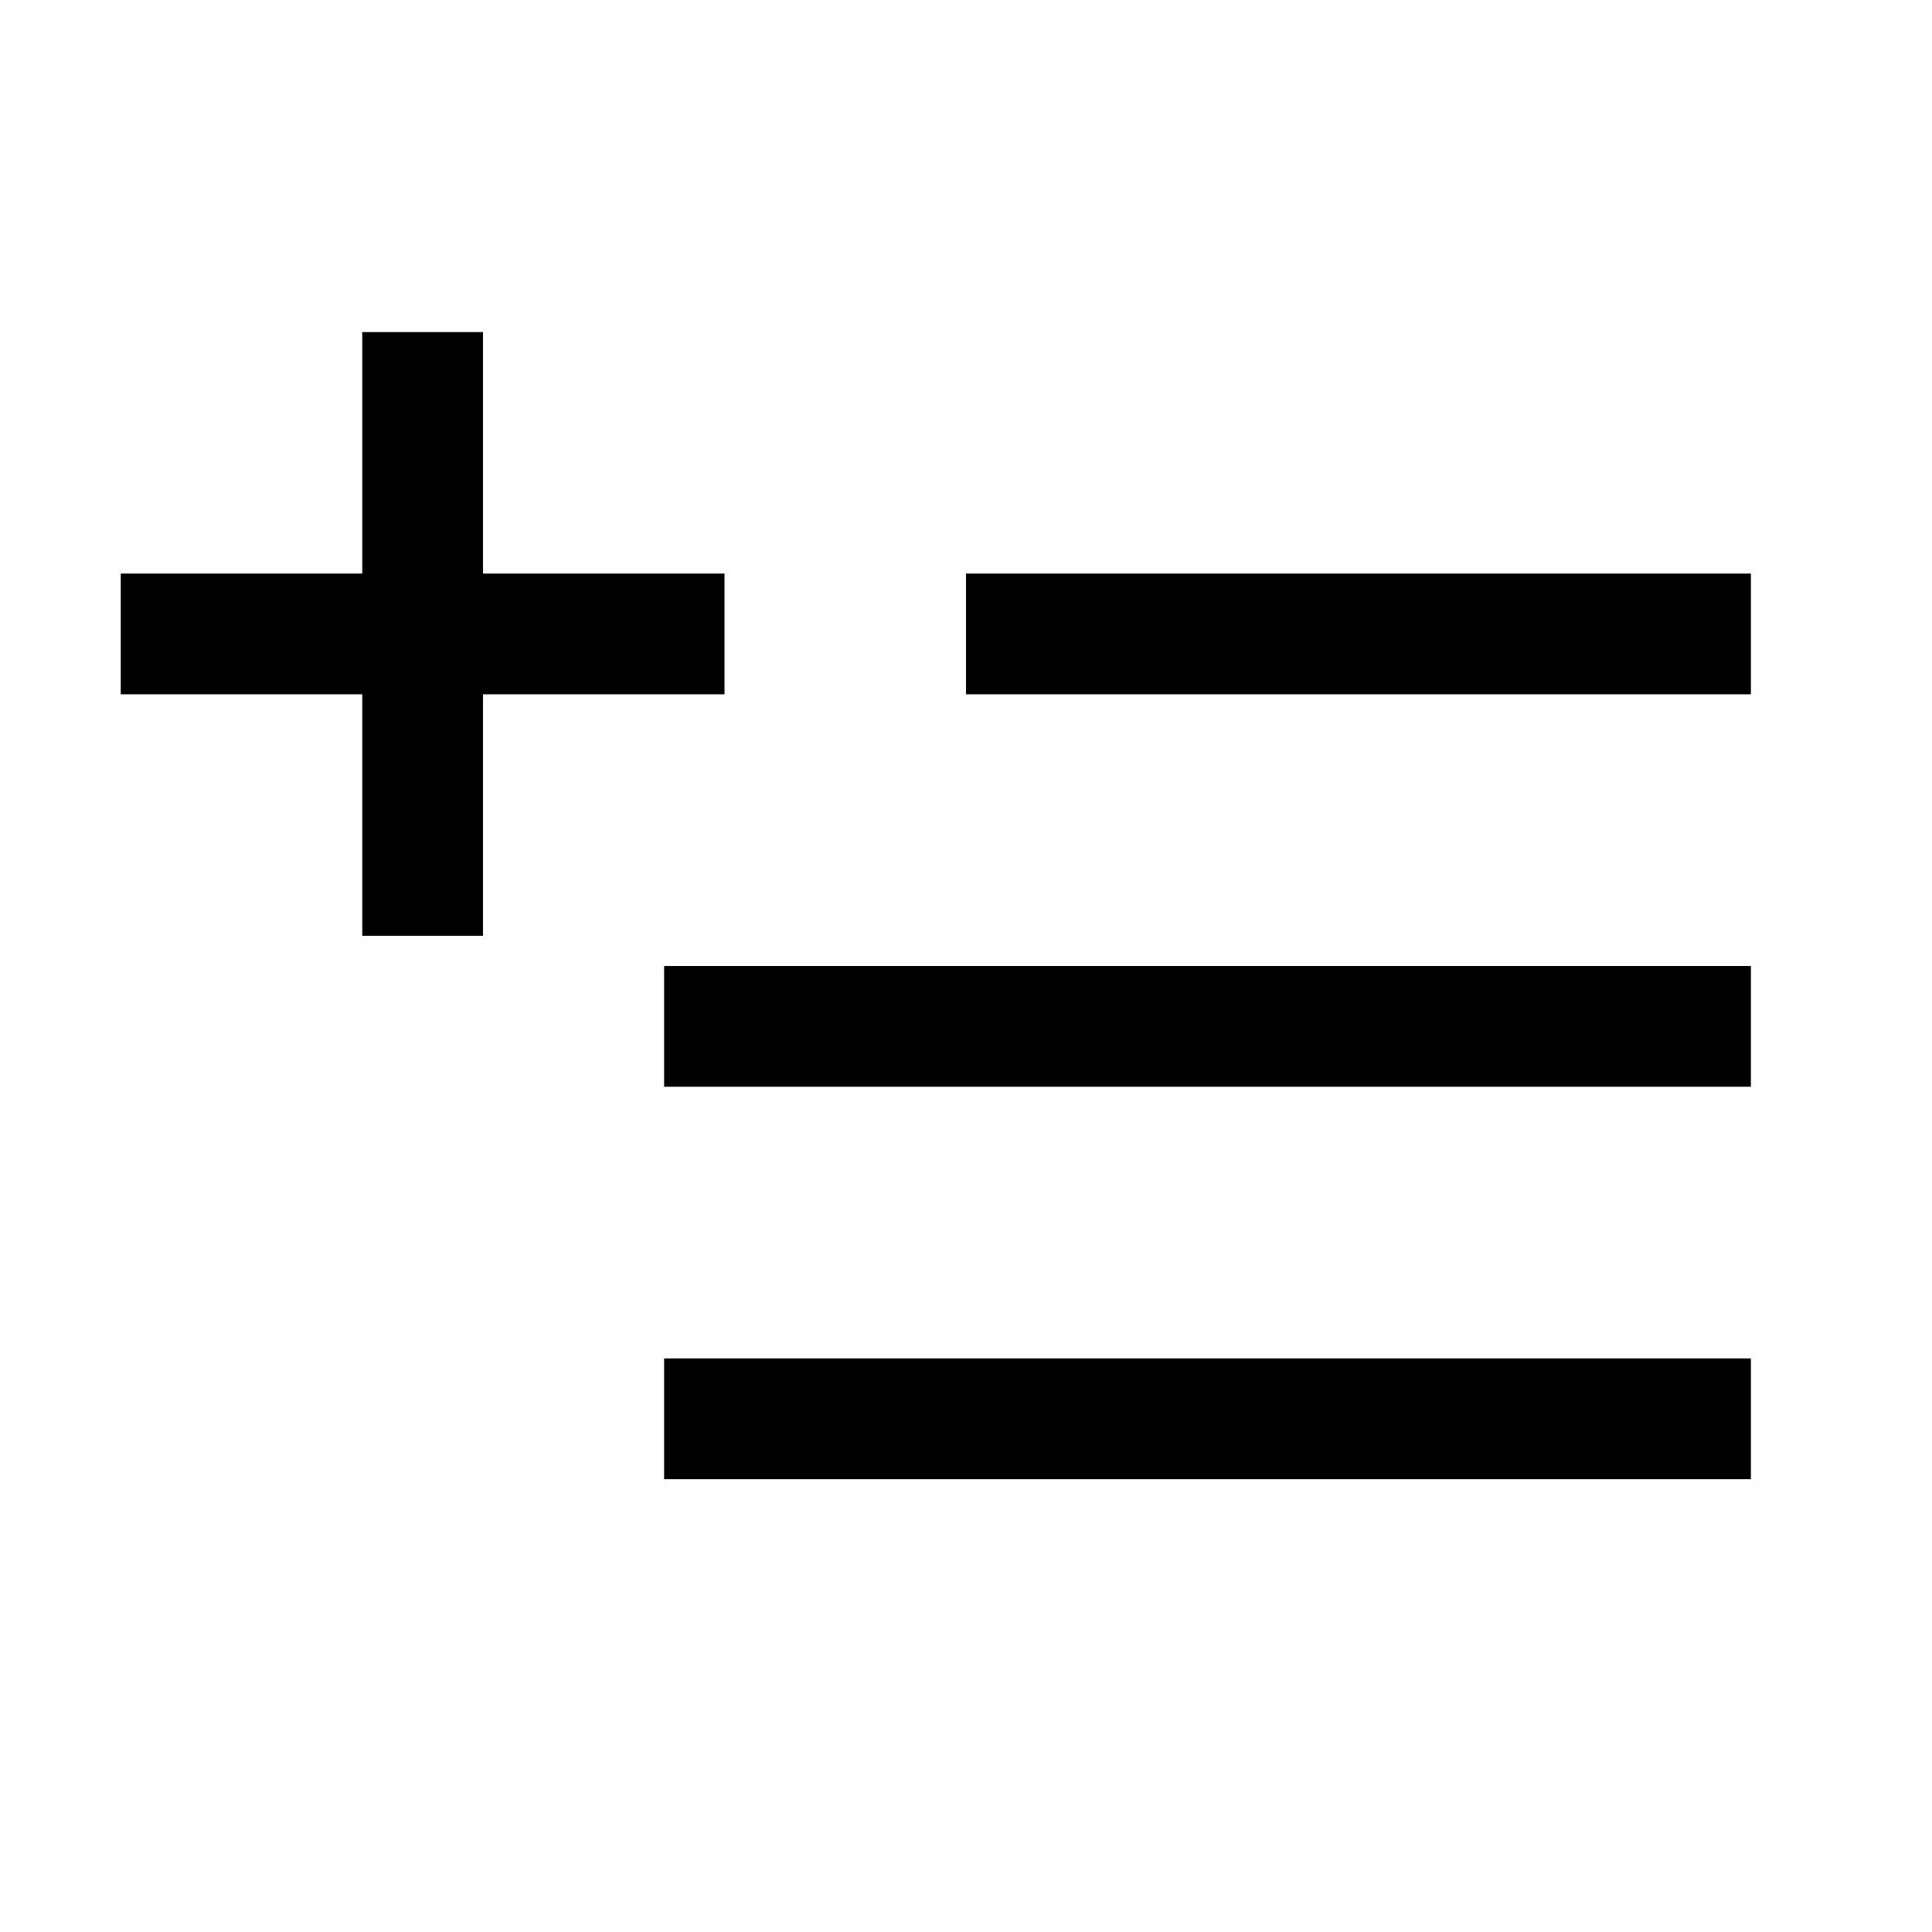
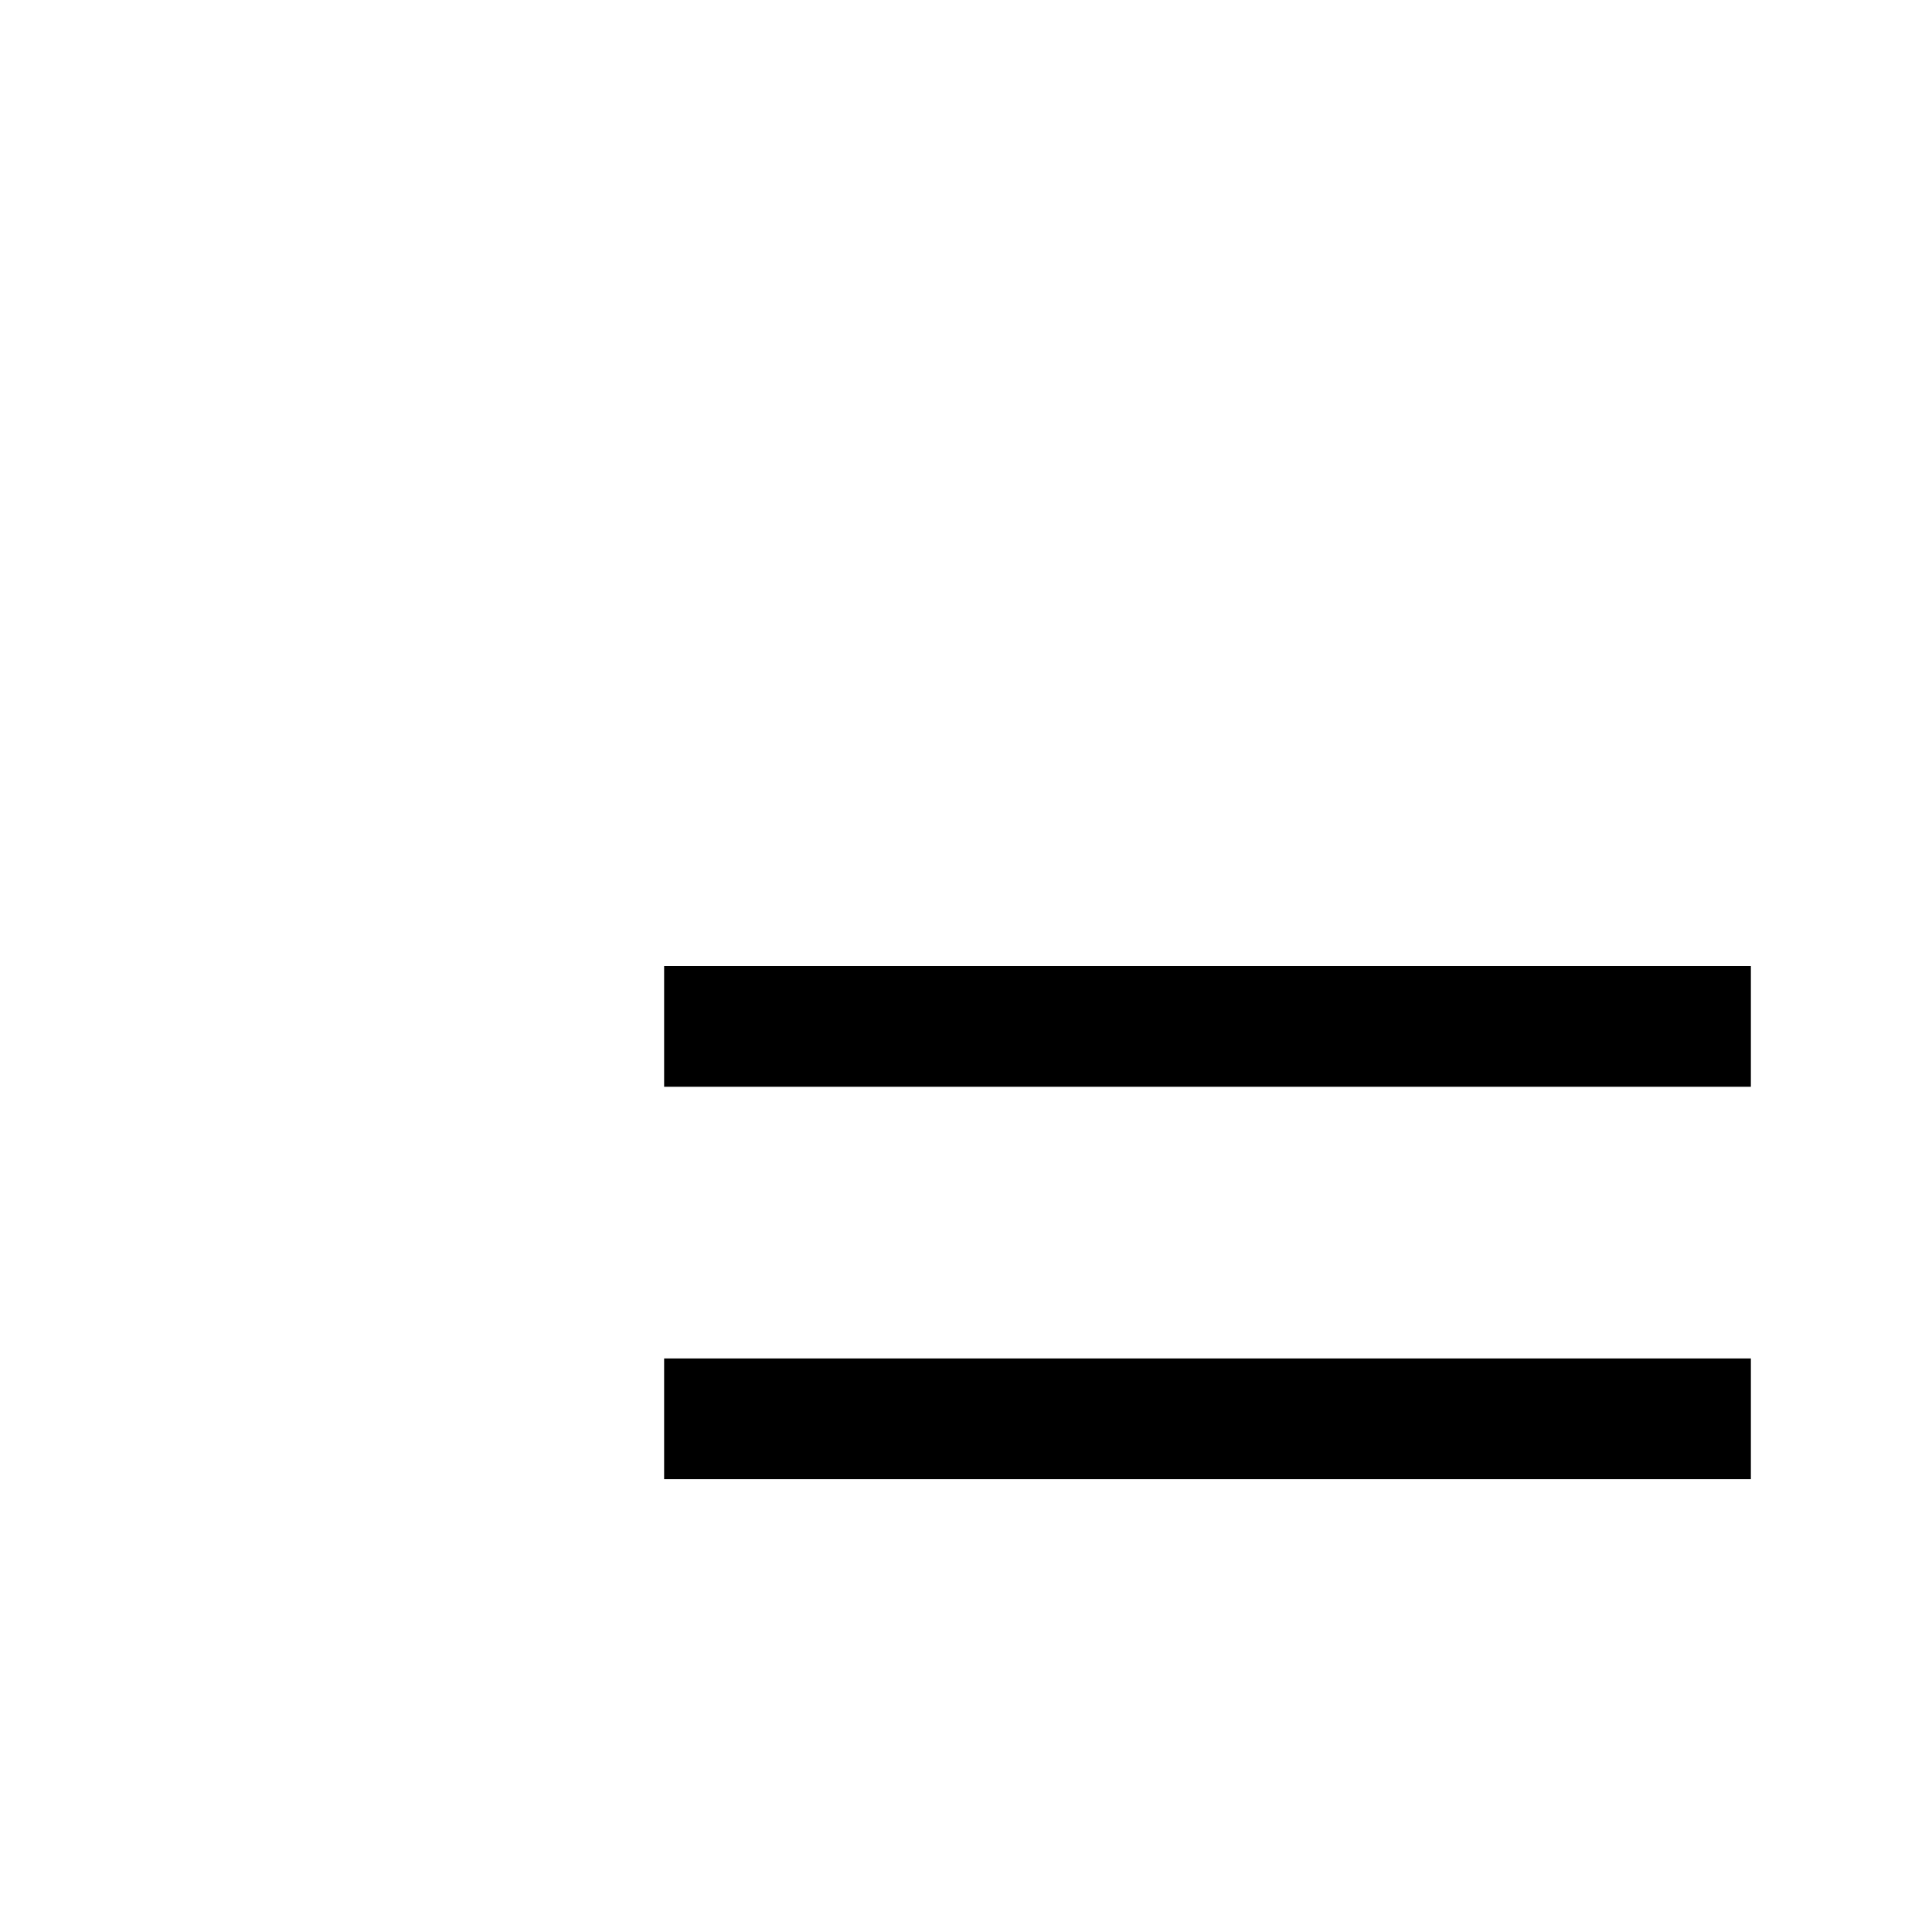
<svg xmlns="http://www.w3.org/2000/svg" width="800px" height="800px" viewBox="0 0 512 512">
-   <rect width="208" height="32" x="256" y="152" fill="#000000" class="ci-primary" />
  <rect width="288" height="32" x="176" y="256" fill="#000000" class="ci-primary" />
  <rect width="288" height="32" x="176" y="360" fill="#000000" class="ci-primary" />
-   <polygon fill="#000000" points="192 152 128 152 128 88 96 88 96 152 32 152 32 184 96 184 96 248 128 248 128 184 192 184 192 152" class="ci-primary" />
</svg>